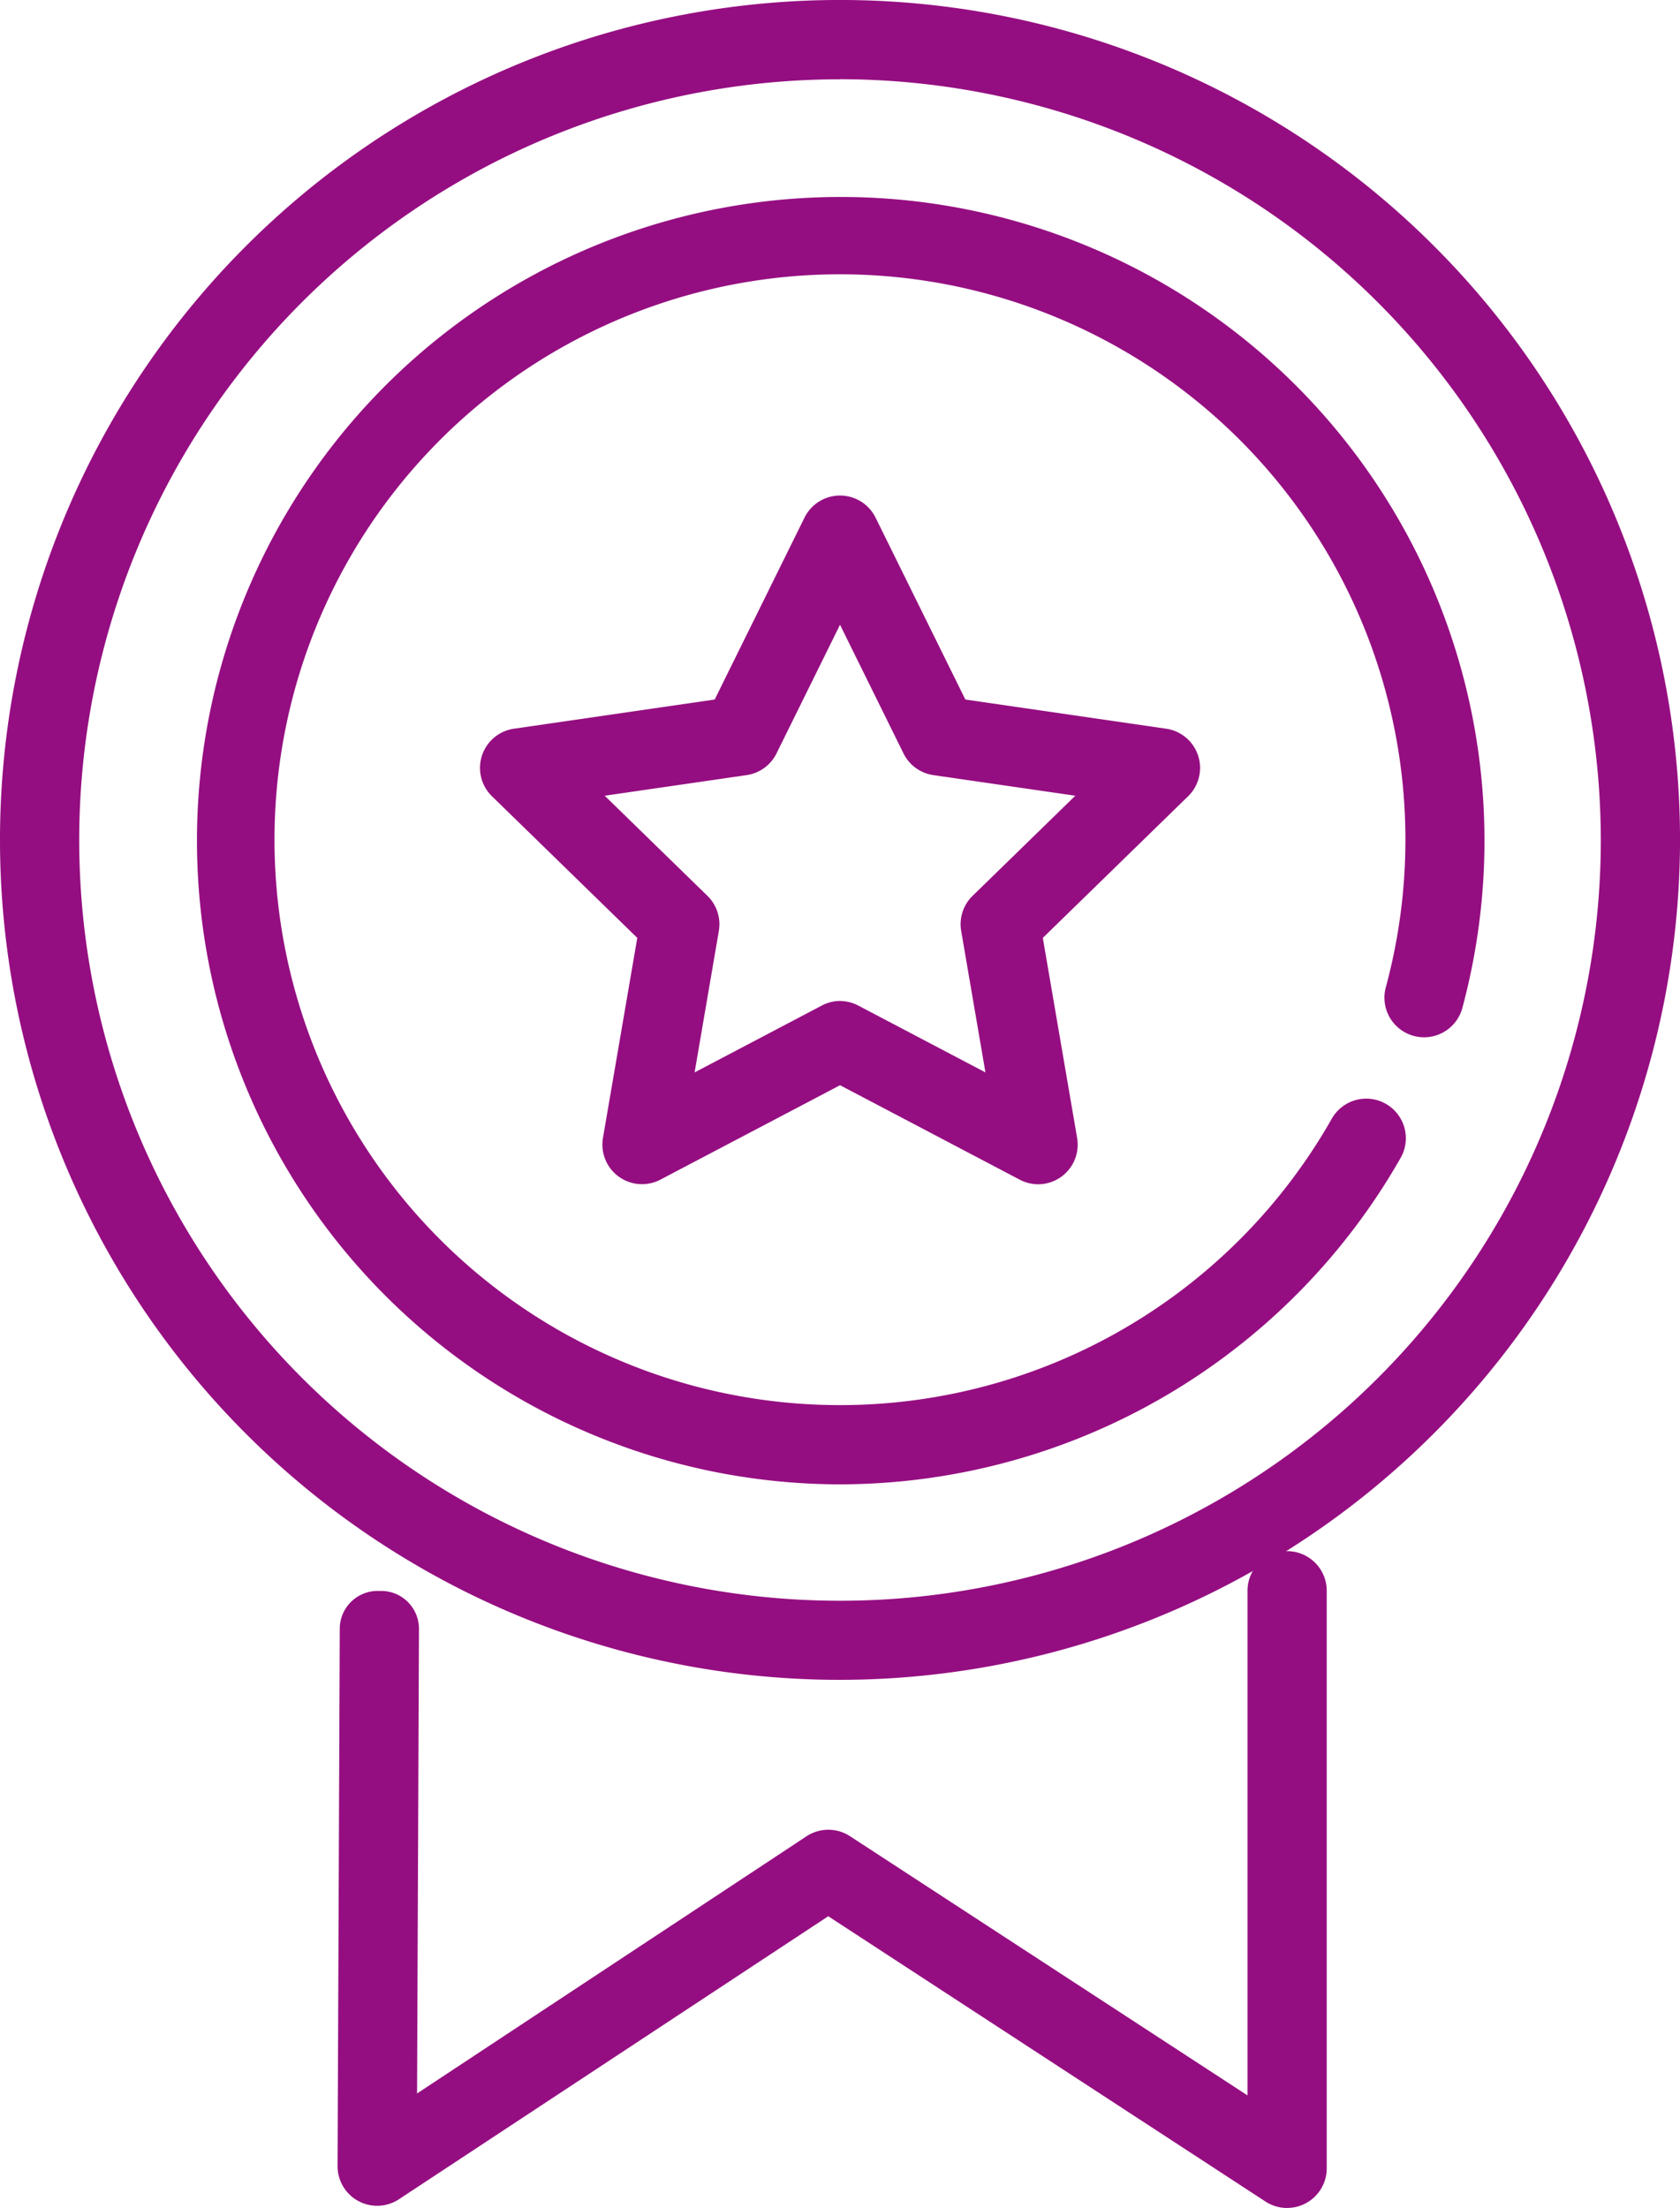
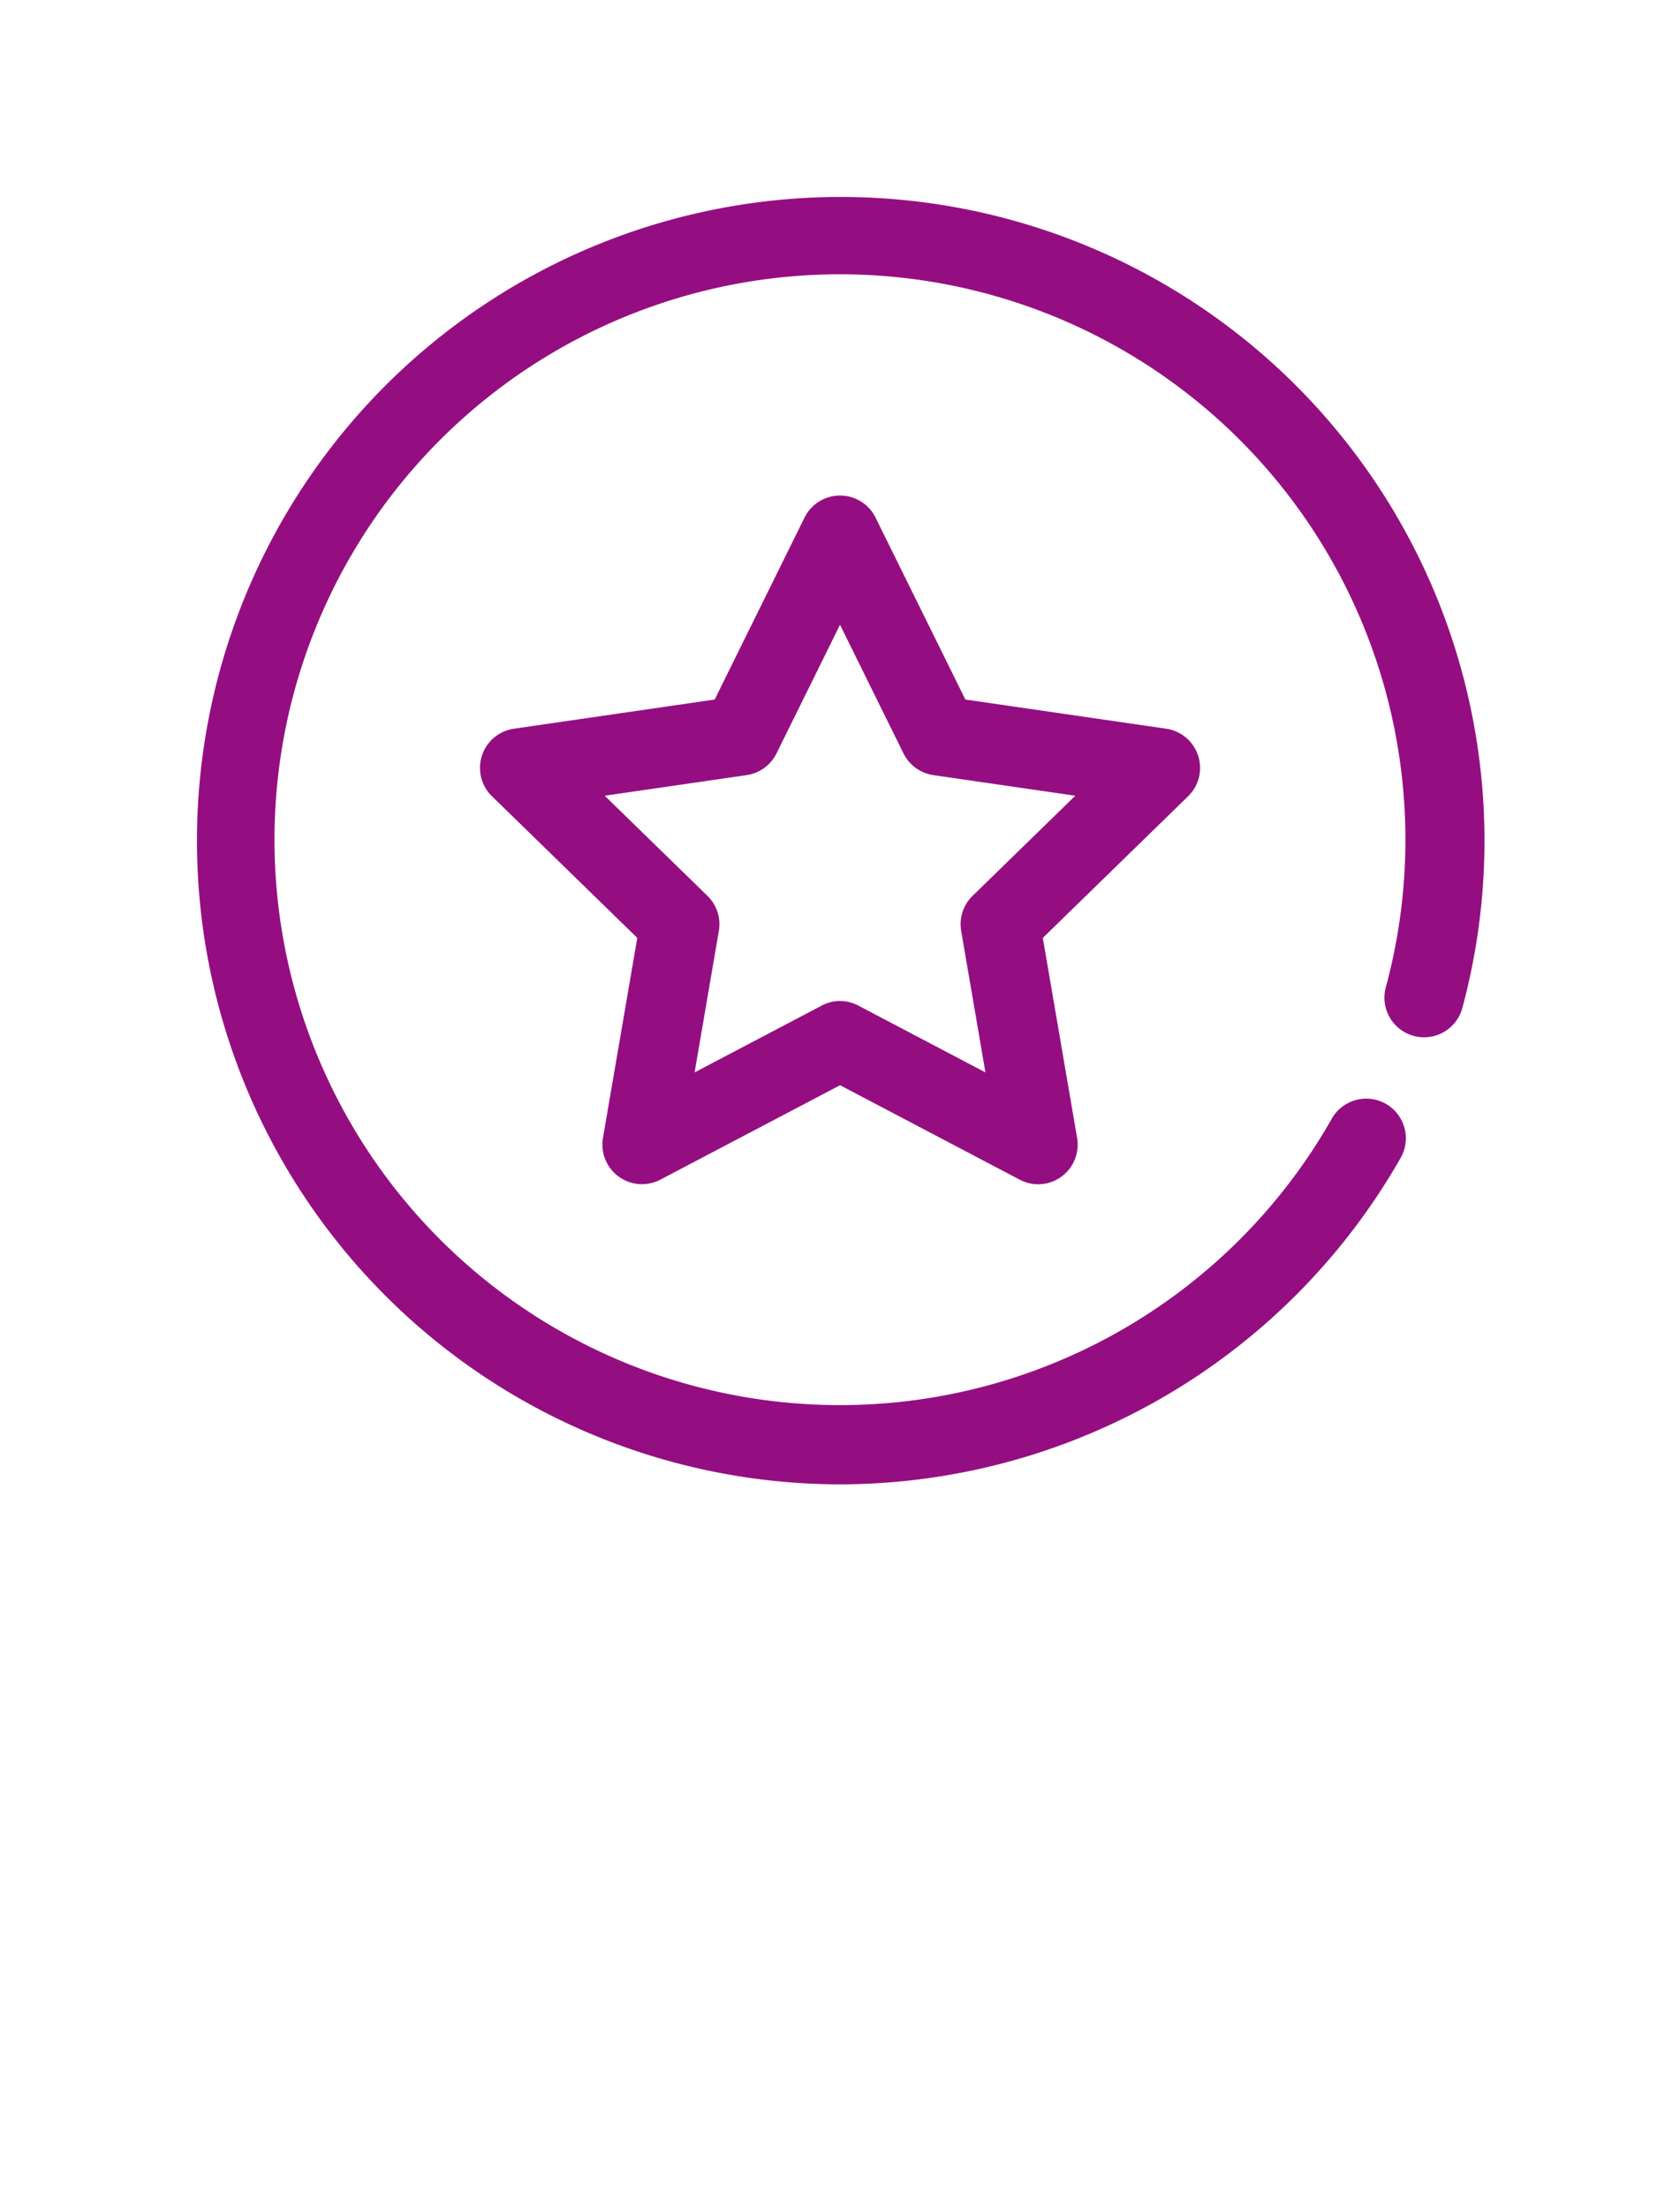
<svg xmlns="http://www.w3.org/2000/svg" width="72.419" height="95.187" viewBox="0 0 72.419 95.187">
  <g id="Group_334" data-name="Group 334" transform="translate(-590.855 -199.74)">
    <g id="Group_333" data-name="Group 333" transform="translate(590.855 199.74)">
      <g id="Group_329" data-name="Group 329">
-         <path id="Path_346" data-name="Path 346" d="M627.065,272.159a36.21,36.21,0,1,1,36.21-36.209A36.25,36.25,0,0,1,627.065,272.159Zm0-69a32.795,32.795,0,1,0,32.795,32.8A32.832,32.832,0,0,0,627.065,203.155Z" transform="translate(-590.855 -199.74)" fill="#950e81" />
-       </g>
+         </g>
      <g id="Group_330" data-name="Group 330" transform="translate(8.429 8.429)">
        <path id="Path_347" data-name="Path 347" d="M638.383,275.048A27.75,27.75,0,1,1,665.21,254.51a1.708,1.708,0,0,1-3.3-.888,24.375,24.375,0,1,0-2.328,5.662,1.707,1.707,0,0,1,2.969,1.687A27.856,27.856,0,0,1,638.383,275.048Z" transform="translate(-610.602 -219.486)" fill="#950e81" />
      </g>
      <g id="Group_331" data-name="Group 331" transform="translate(20.69 21.366)">
        <path id="Path_348" data-name="Path 348" d="M663.382,279.483a1.7,1.7,0,0,1-.794-.2l-7.742-4.07-7.742,4.07a1.707,1.707,0,0,1-2.477-1.8l1.479-8.621-6.264-6.106a1.707,1.707,0,0,1,.946-2.912l8.655-1.258,3.872-7.843a1.708,1.708,0,0,1,1.531-.951h0a1.708,1.708,0,0,1,1.531.951l3.871,7.843,8.656,1.258a1.707,1.707,0,0,1,.946,2.912l-6.263,6.106,1.478,8.621a1.707,1.707,0,0,1-1.683,2Zm-8.537-7.9a1.707,1.707,0,0,1,.794.2l5.475,2.878-1.046-6.1a1.708,1.708,0,0,1,.491-1.511l4.429-4.317-6.121-.889a1.708,1.708,0,0,1-1.285-.934l-2.737-5.547-2.738,5.547a1.708,1.708,0,0,1-1.285.934l-6.12.889,4.429,4.317a1.707,1.707,0,0,1,.491,1.511l-1.045,6.1,5.474-2.878A1.707,1.707,0,0,1,654.845,271.58Z" transform="translate(-639.325 -249.795)" fill="#950e81" />
      </g>
      <g id="Group_332" data-name="Group 332" transform="translate(14.551 66.871)">
-         <path id="Path_349" data-name="Path 349" d="M665.879,384.717a1.706,1.706,0,0,1-.933-.277l-18.849-12.3-18.505,12.2a1.707,1.707,0,0,1-2.647-1.432l.095-23.18a1.633,1.633,0,0,1,1.707-1.611h.007a1.63,1.63,0,0,1,1.7,1.624l-.082,20.039,16.78-11.082a1.709,1.709,0,0,1,1.873-.015l17.145,11.181V358.108a1.707,1.707,0,1,1,3.415,0v24.9a1.707,1.707,0,0,1-1.707,1.707Z" transform="translate(-624.945 -356.401)" fill="#950e81" />
-       </g>
+         </g>
    </g>
  </g>
</svg>